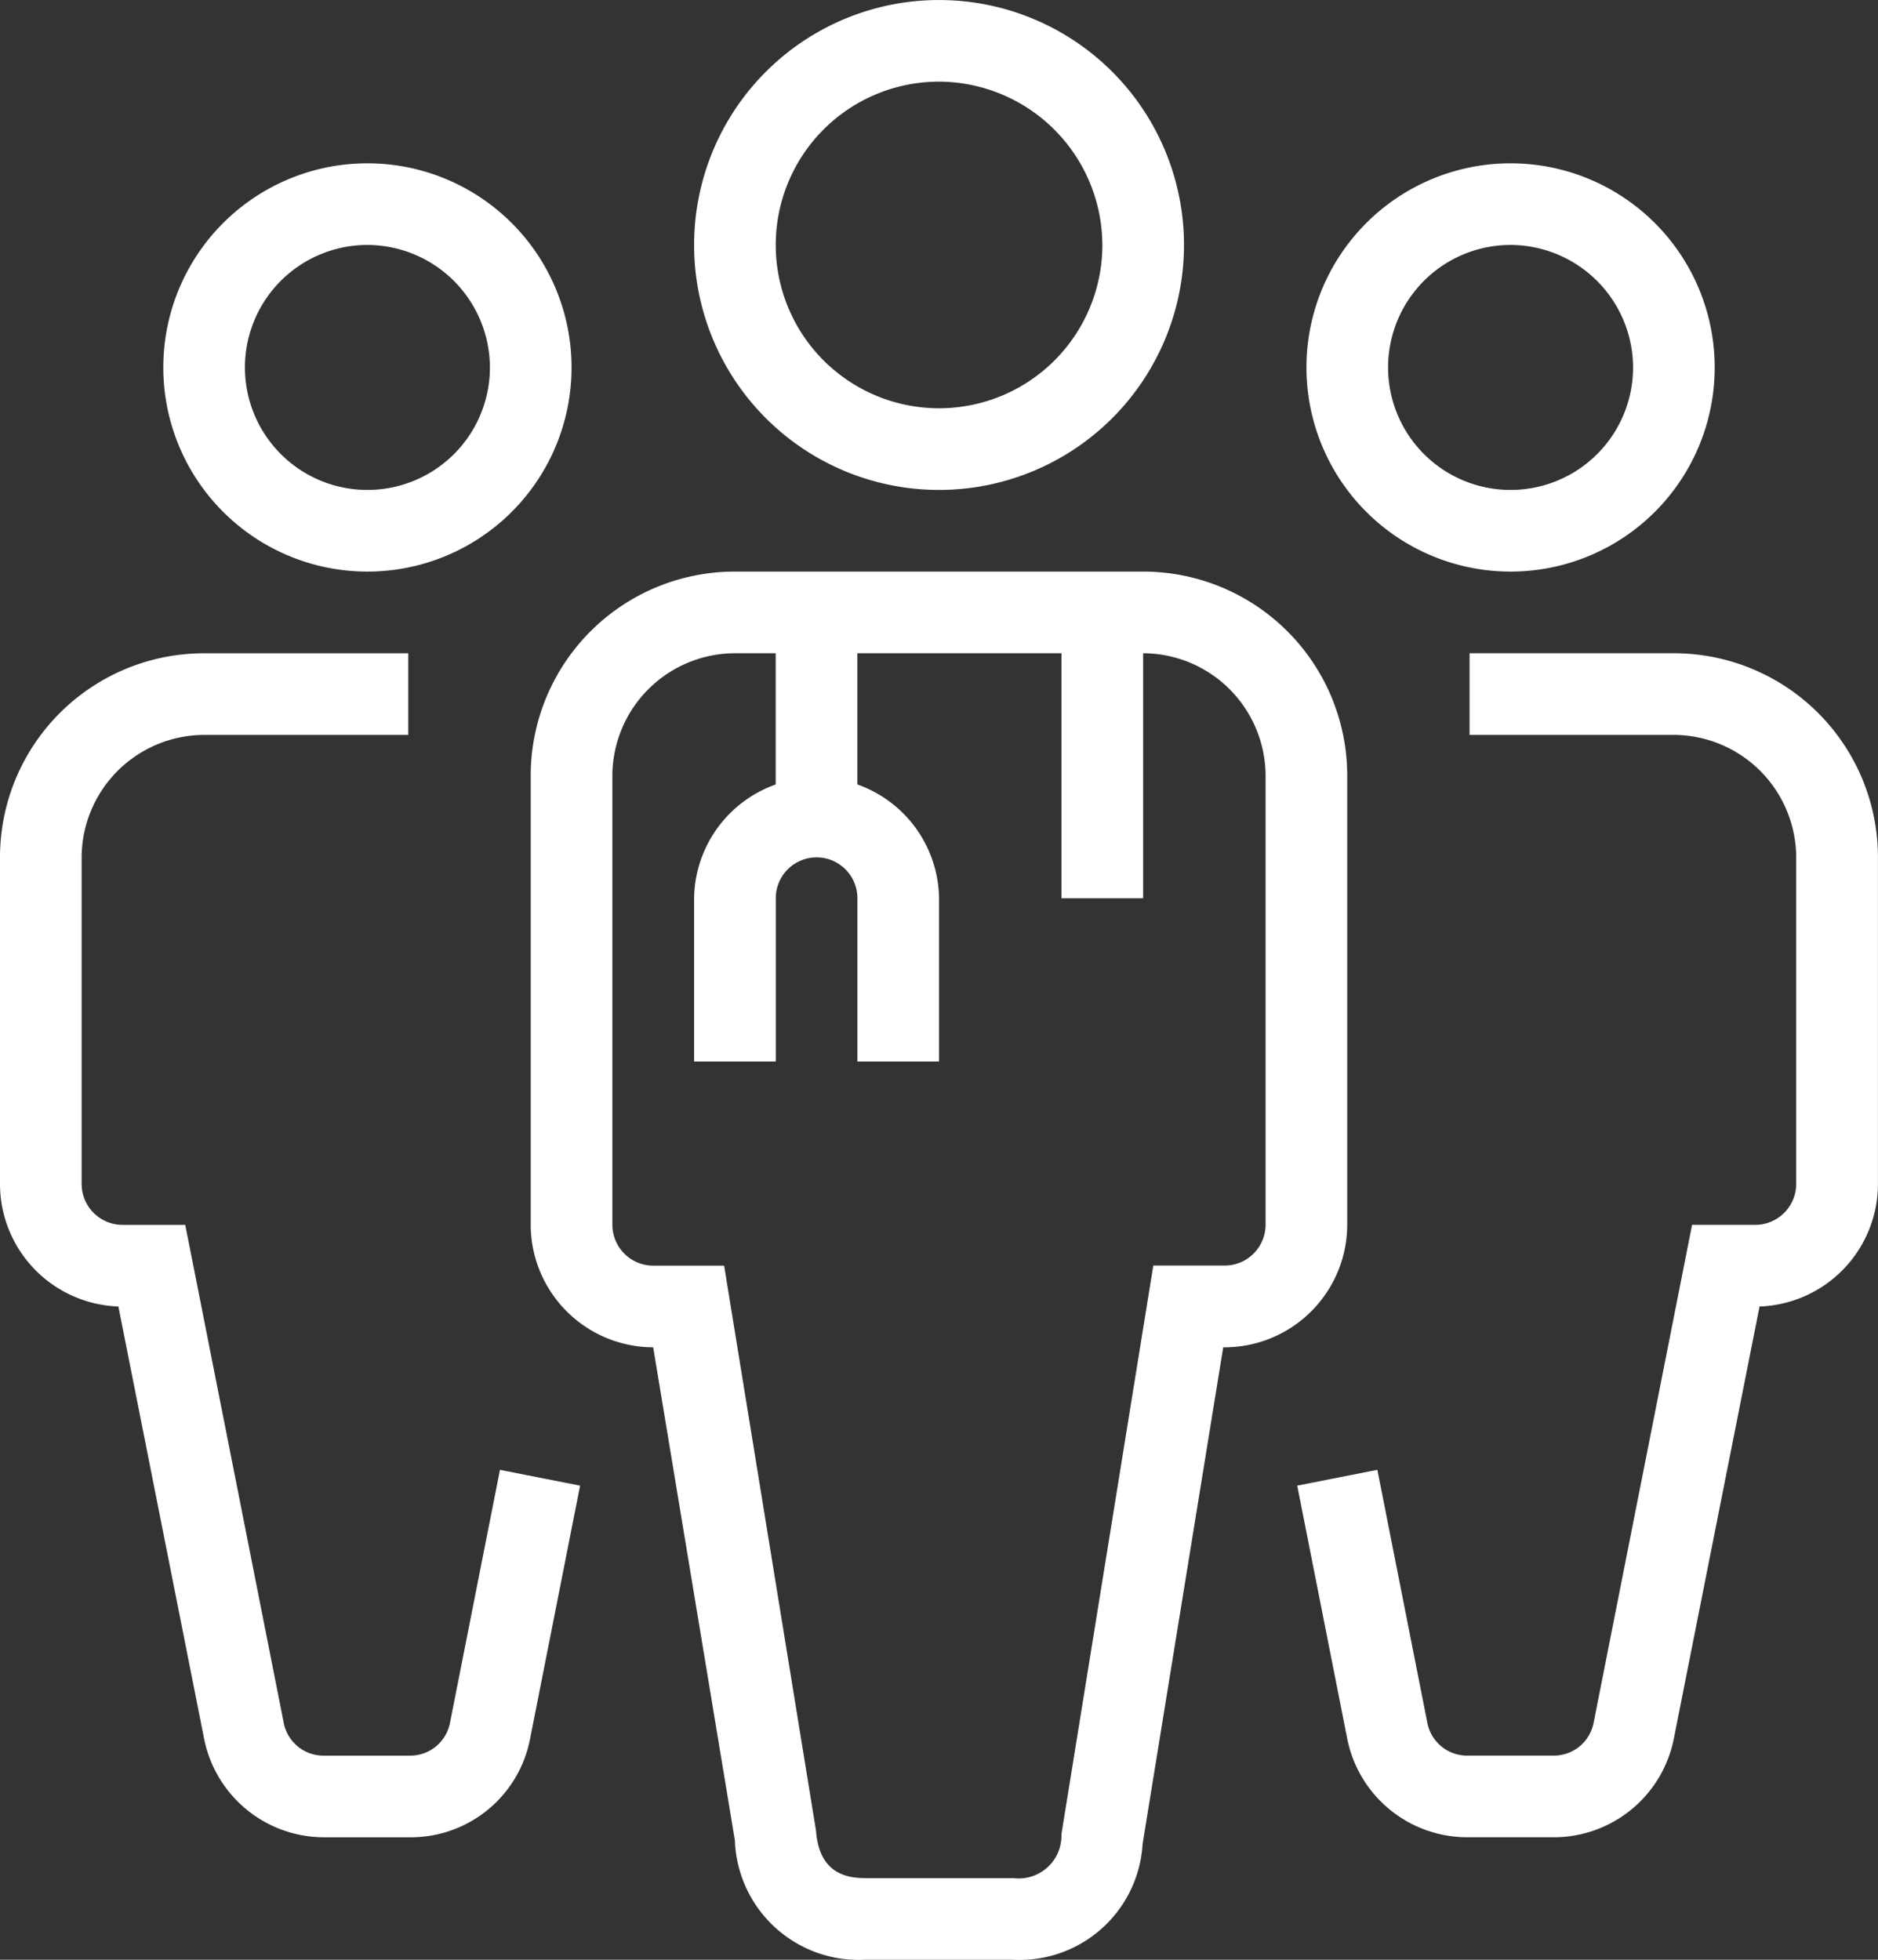
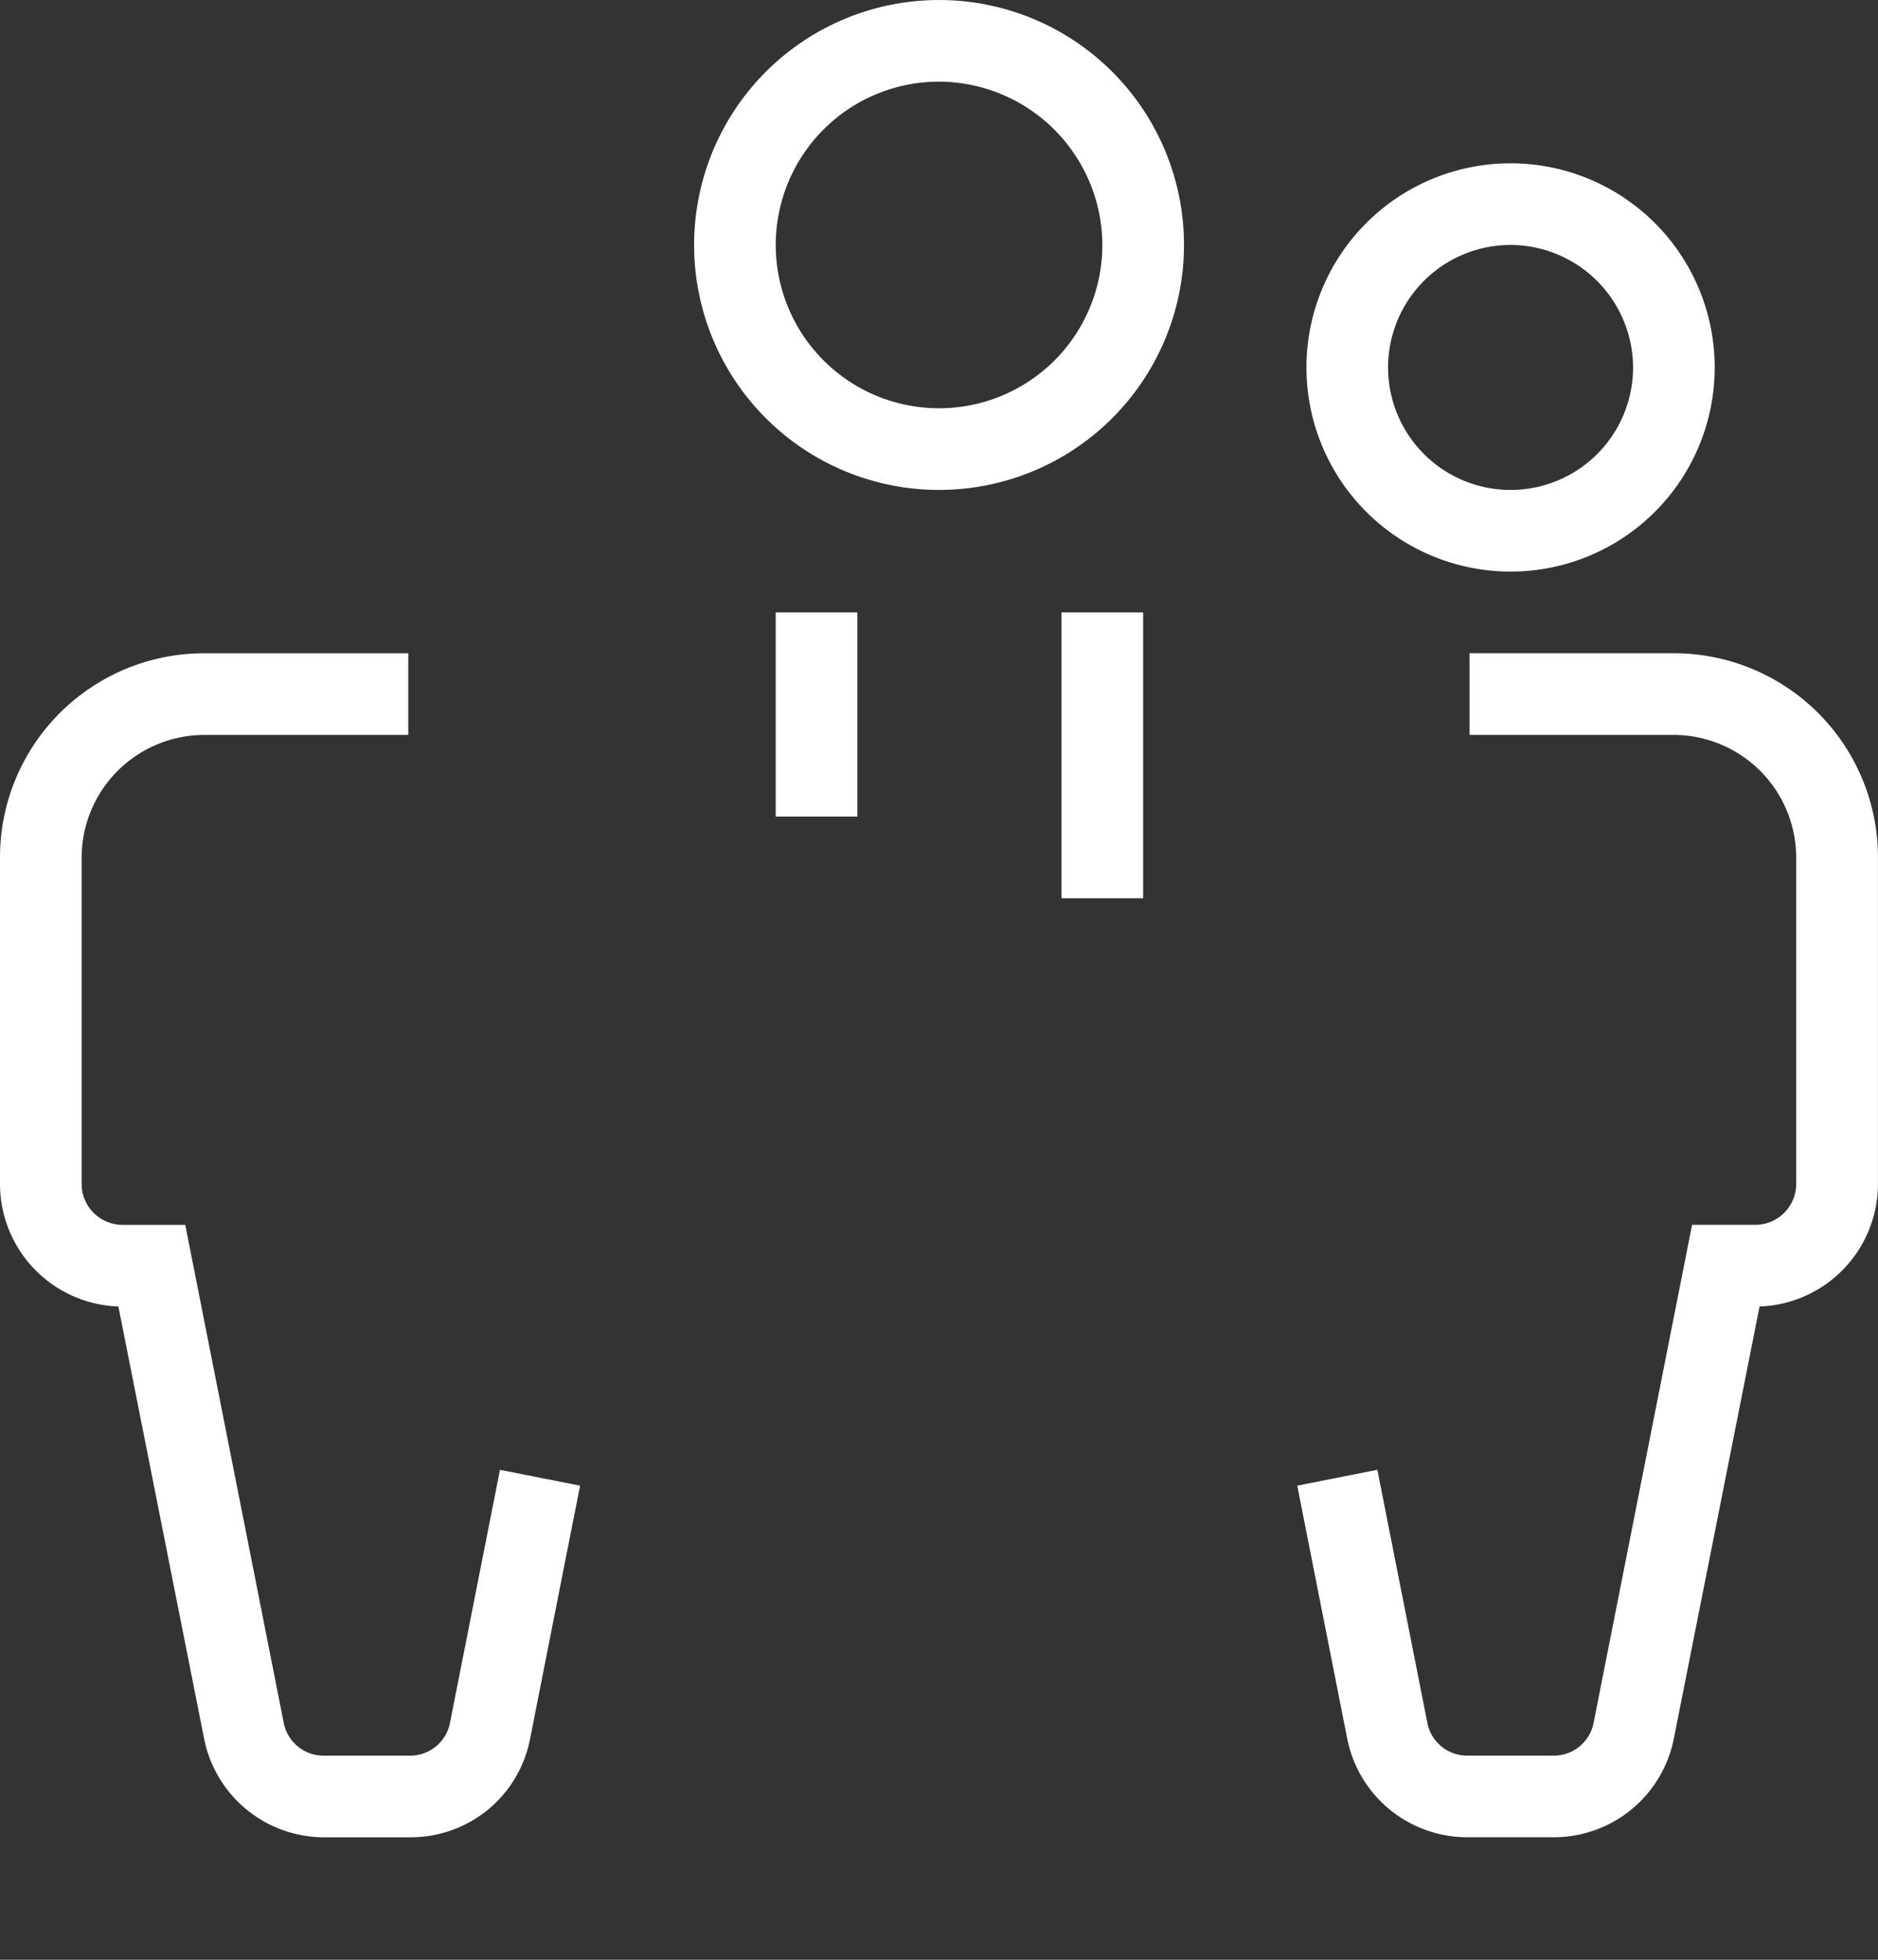
<svg xmlns="http://www.w3.org/2000/svg" id="doctor" width="75.636" height="78.924" viewBox="0 0 75.636 78.924">
  <rect x="0" y="0" width="75.636" height="78.924" fill="#333333" stroke="none" />
-   <path id="Path_1708" data-name="Path 1708" d="M50.889,59.11a8.221,8.221,0,1,1,8.221-8.221A8.219,8.219,0,0,1,50.889,59.11Zm0-13.154a4.933,4.933,0,1,0,4.933,4.933A4.947,4.947,0,0,0,50.889,45.956Zm0,0" transform="translate(-36.091 -36.091)" fill="#fff" />
  <path id="Path_1709" data-name="Path 1709" d="M16.545,218.351H13.051a4.93,4.93,0,0,1-4.83-3.967L4.768,196.975A4.942,4.942,0,0,1,0,192.042V178.889a8.219,8.219,0,0,1,8.221-8.221h8.222v3.288H8.221a4.947,4.947,0,0,0-4.933,4.933v13.154a1.649,1.649,0,0,0,1.644,1.644H7.461l3.967,20.06a1.631,1.631,0,0,0,1.6,1.316h3.494a1.632,1.632,0,0,0,1.6-1.316l2.014-10.194,3.227.637-2.014,10.194a4.891,4.891,0,0,1-4.81,3.967Zm0,0" transform="translate(0 -144.359)" fill="#fff" />
  <path id="Path_1710" data-name="Path 1710" d="M349.554,59.11a8.221,8.221,0,1,1,8.221-8.221A8.219,8.219,0,0,1,349.554,59.11Zm0-13.154a4.933,4.933,0,1,0,4.933,4.933A4.947,4.947,0,0,0,349.554,45.956Zm0,0" transform="translate(-288.716 -36.091)" fill="#fff" />
  <path id="Path_1711" data-name="Path 1711" d="M349.272,218.351h-3.494a4.93,4.93,0,0,1-4.83-3.967l-2.014-10.194,3.227-.637,2.014,10.194a1.631,1.631,0,0,0,1.6,1.316h3.494a1.631,1.631,0,0,0,1.6-1.316l3.967-20.06h2.549a1.649,1.649,0,0,0,1.644-1.644V178.889a4.947,4.947,0,0,0-4.933-4.933h-8.221v-3.288H354.1a8.219,8.219,0,0,1,8.222,8.221v13.154a4.942,4.942,0,0,1-4.768,4.933L354.1,214.384a4.93,4.93,0,0,1-4.83,3.967Zm0,0" transform="translate(-286.688 -144.36)" fill="#fff" />
  <path id="Path_1712" data-name="Path 1712" d="M191.2,19.731a9.865,9.865,0,1,1,9.865-9.865A9.868,9.868,0,0,1,191.2,19.731Zm0-16.443a6.577,6.577,0,1,0,6.577,6.577A6.6,6.6,0,0,0,191.2,3.288Zm0,0" transform="translate(-153.38)" fill="#fff" />
-   <path id="Path_1713" data-name="Path 1713" d="M158.111,205.237h-6a4.989,4.989,0,0,1-5.221-4.809L143.6,180.573a4.947,4.947,0,0,1-4.933-4.933V157.554a8.219,8.219,0,0,1,8.221-8.222h16.443a8.219,8.219,0,0,1,8.221,8.222V175.64a4.947,4.947,0,0,1-4.933,4.933h-.061l-3.247,20a4.963,4.963,0,0,1-5.2,4.665Zm-11.222-52.616a4.947,4.947,0,0,0-4.933,4.933V175.64a1.649,1.649,0,0,0,1.644,1.644h2.857l3.7,22.752c.1,1.316.761,1.912,1.953,1.912h6a1.719,1.719,0,0,0,1.932-1.768l3.7-22.9h2.878a1.649,1.649,0,0,0,1.644-1.644V157.554a4.947,4.947,0,0,0-4.933-4.933Zm0,0" transform="translate(-117.293 -126.313)" fill="#fff" />
-   <path id="Path_1714" data-name="Path 1714" d="M191.2,214.177h-3.288V207.6a1.644,1.644,0,1,0-3.288,0v6.577h-3.289V207.6a4.933,4.933,0,0,1,9.865,0Zm0,0" transform="translate(-153.38 -171.427)" fill="#fff" />
  <path id="Path_1715" data-name="Path 1715" d="M202.668,160h3.288v8.221h-3.288Zm0,0" transform="translate(-171.427 -135.336)" fill="#fff" />
  <path id="Path_1716" data-name="Path 1716" d="M277.332,160h3.289v11.51h-3.289Zm0,0" transform="translate(-234.582 -135.336)" fill="#fff" />
</svg>